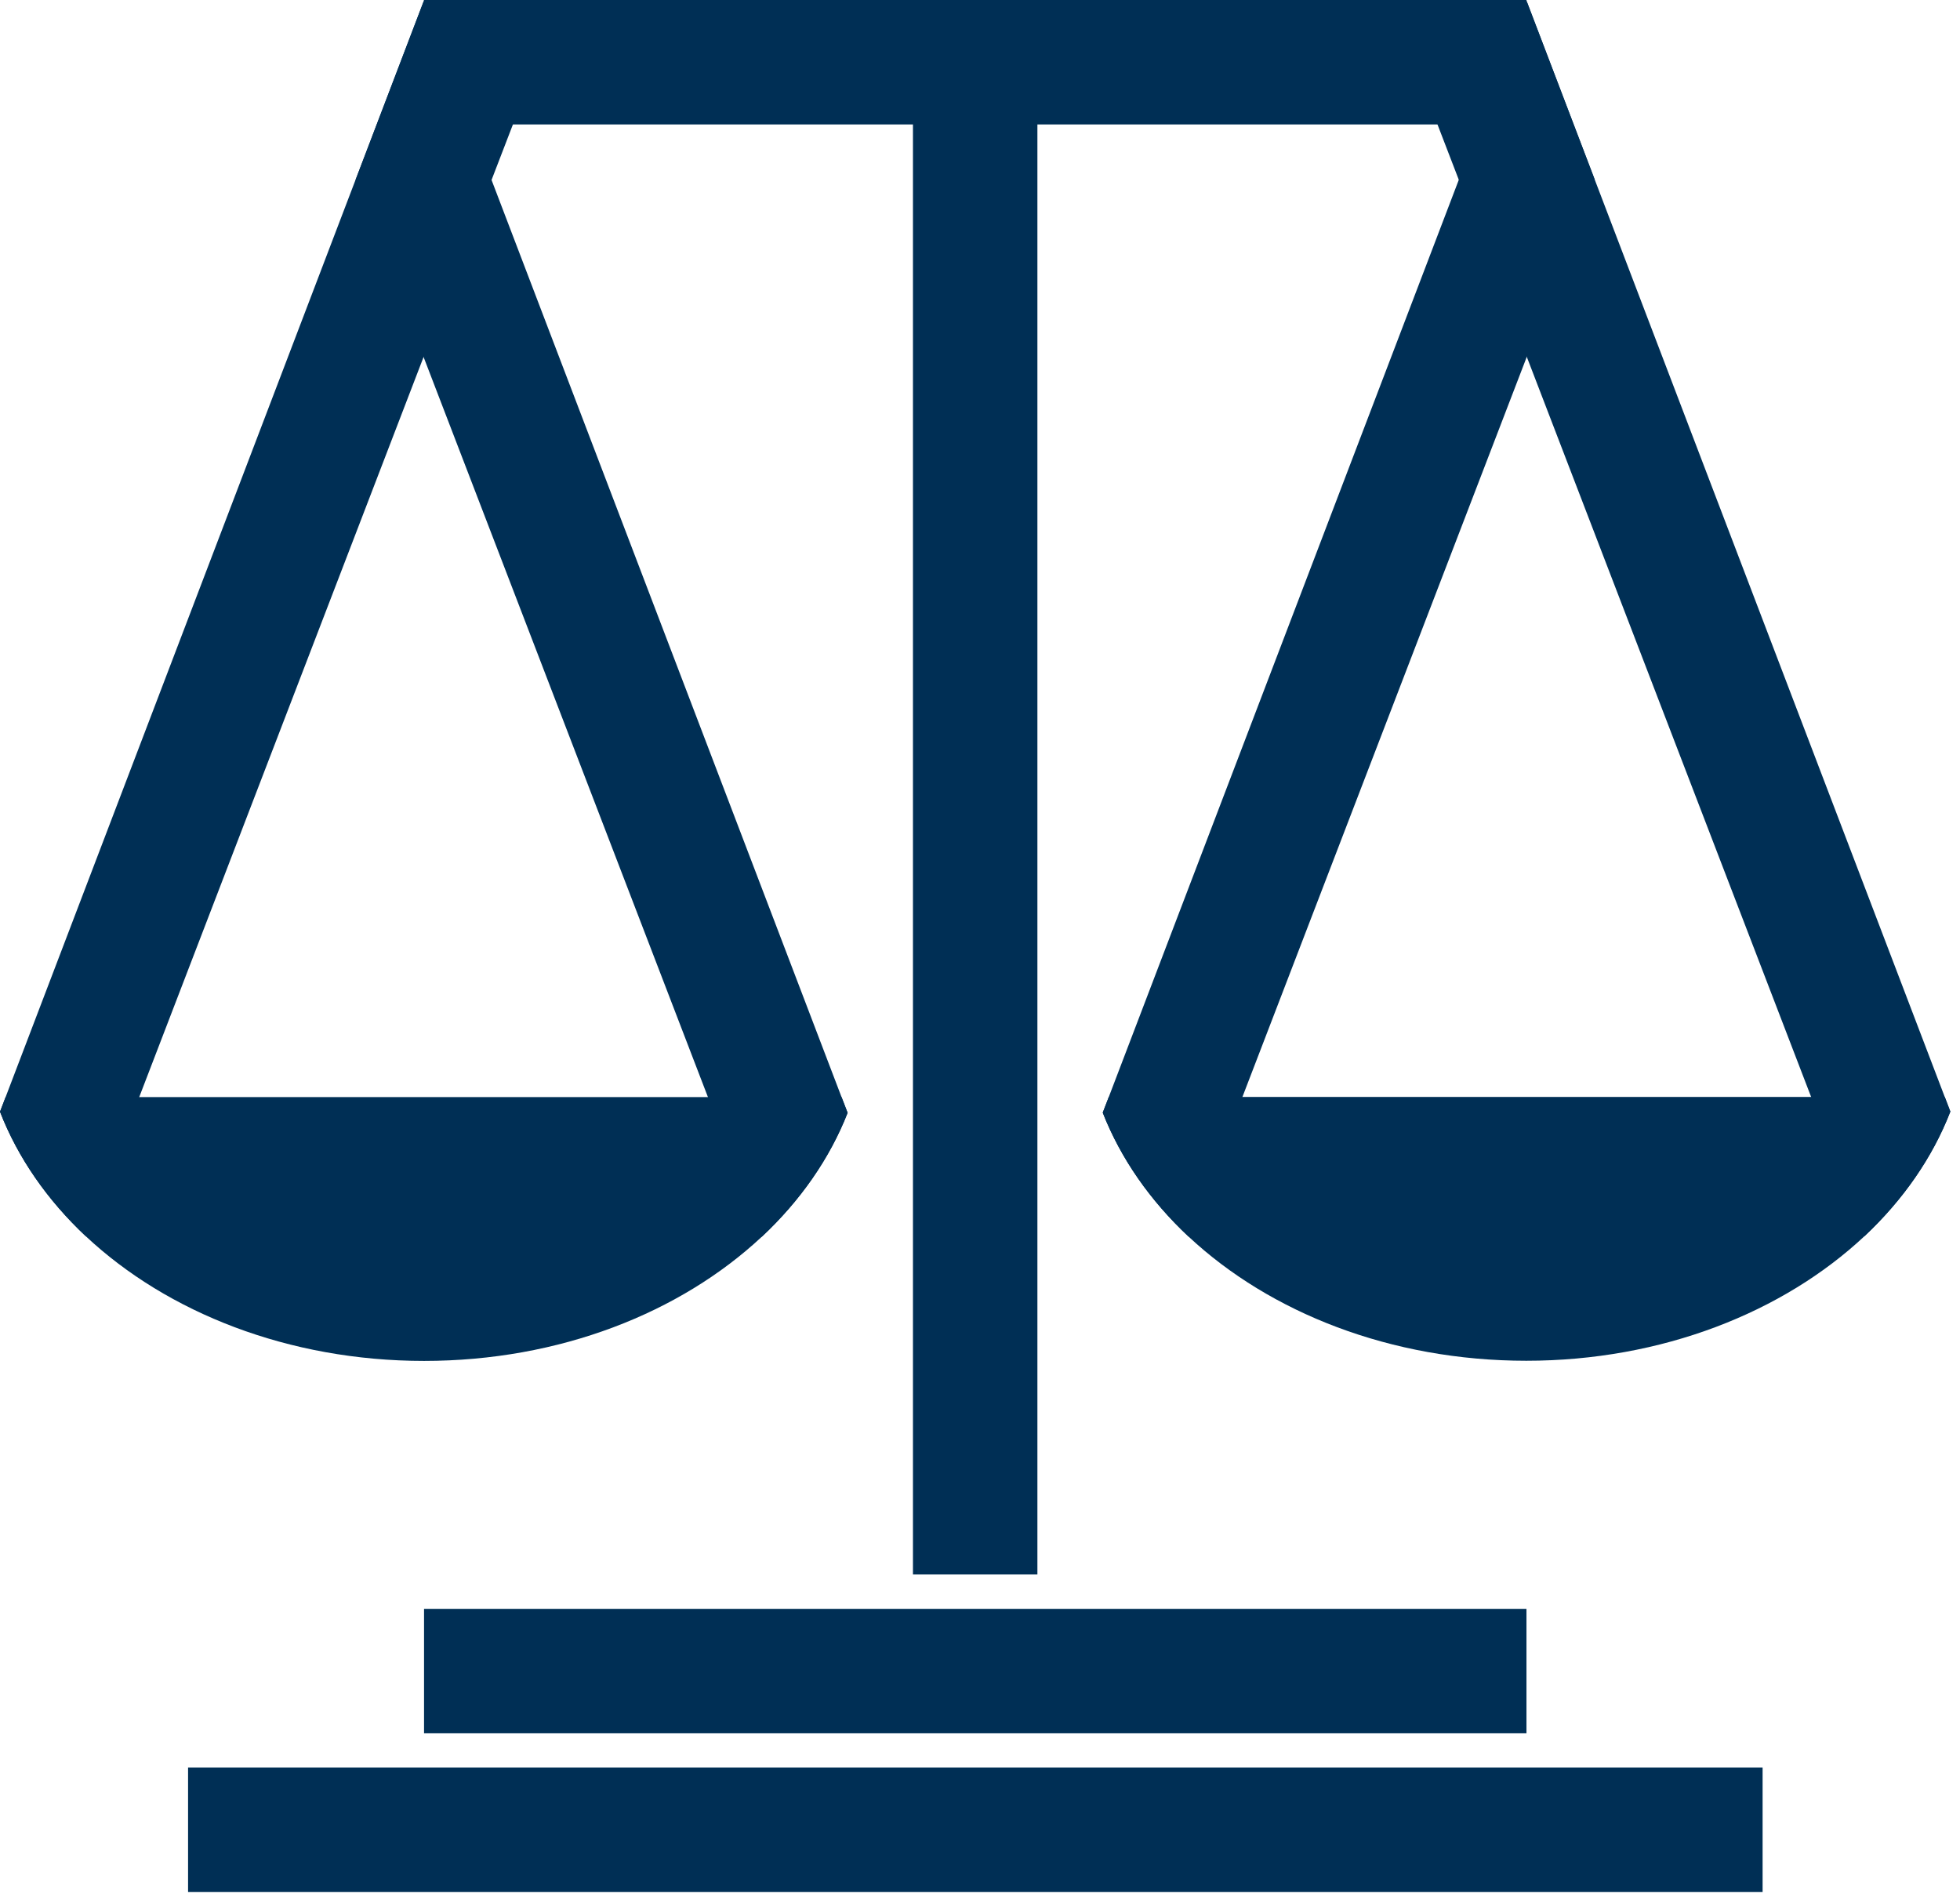
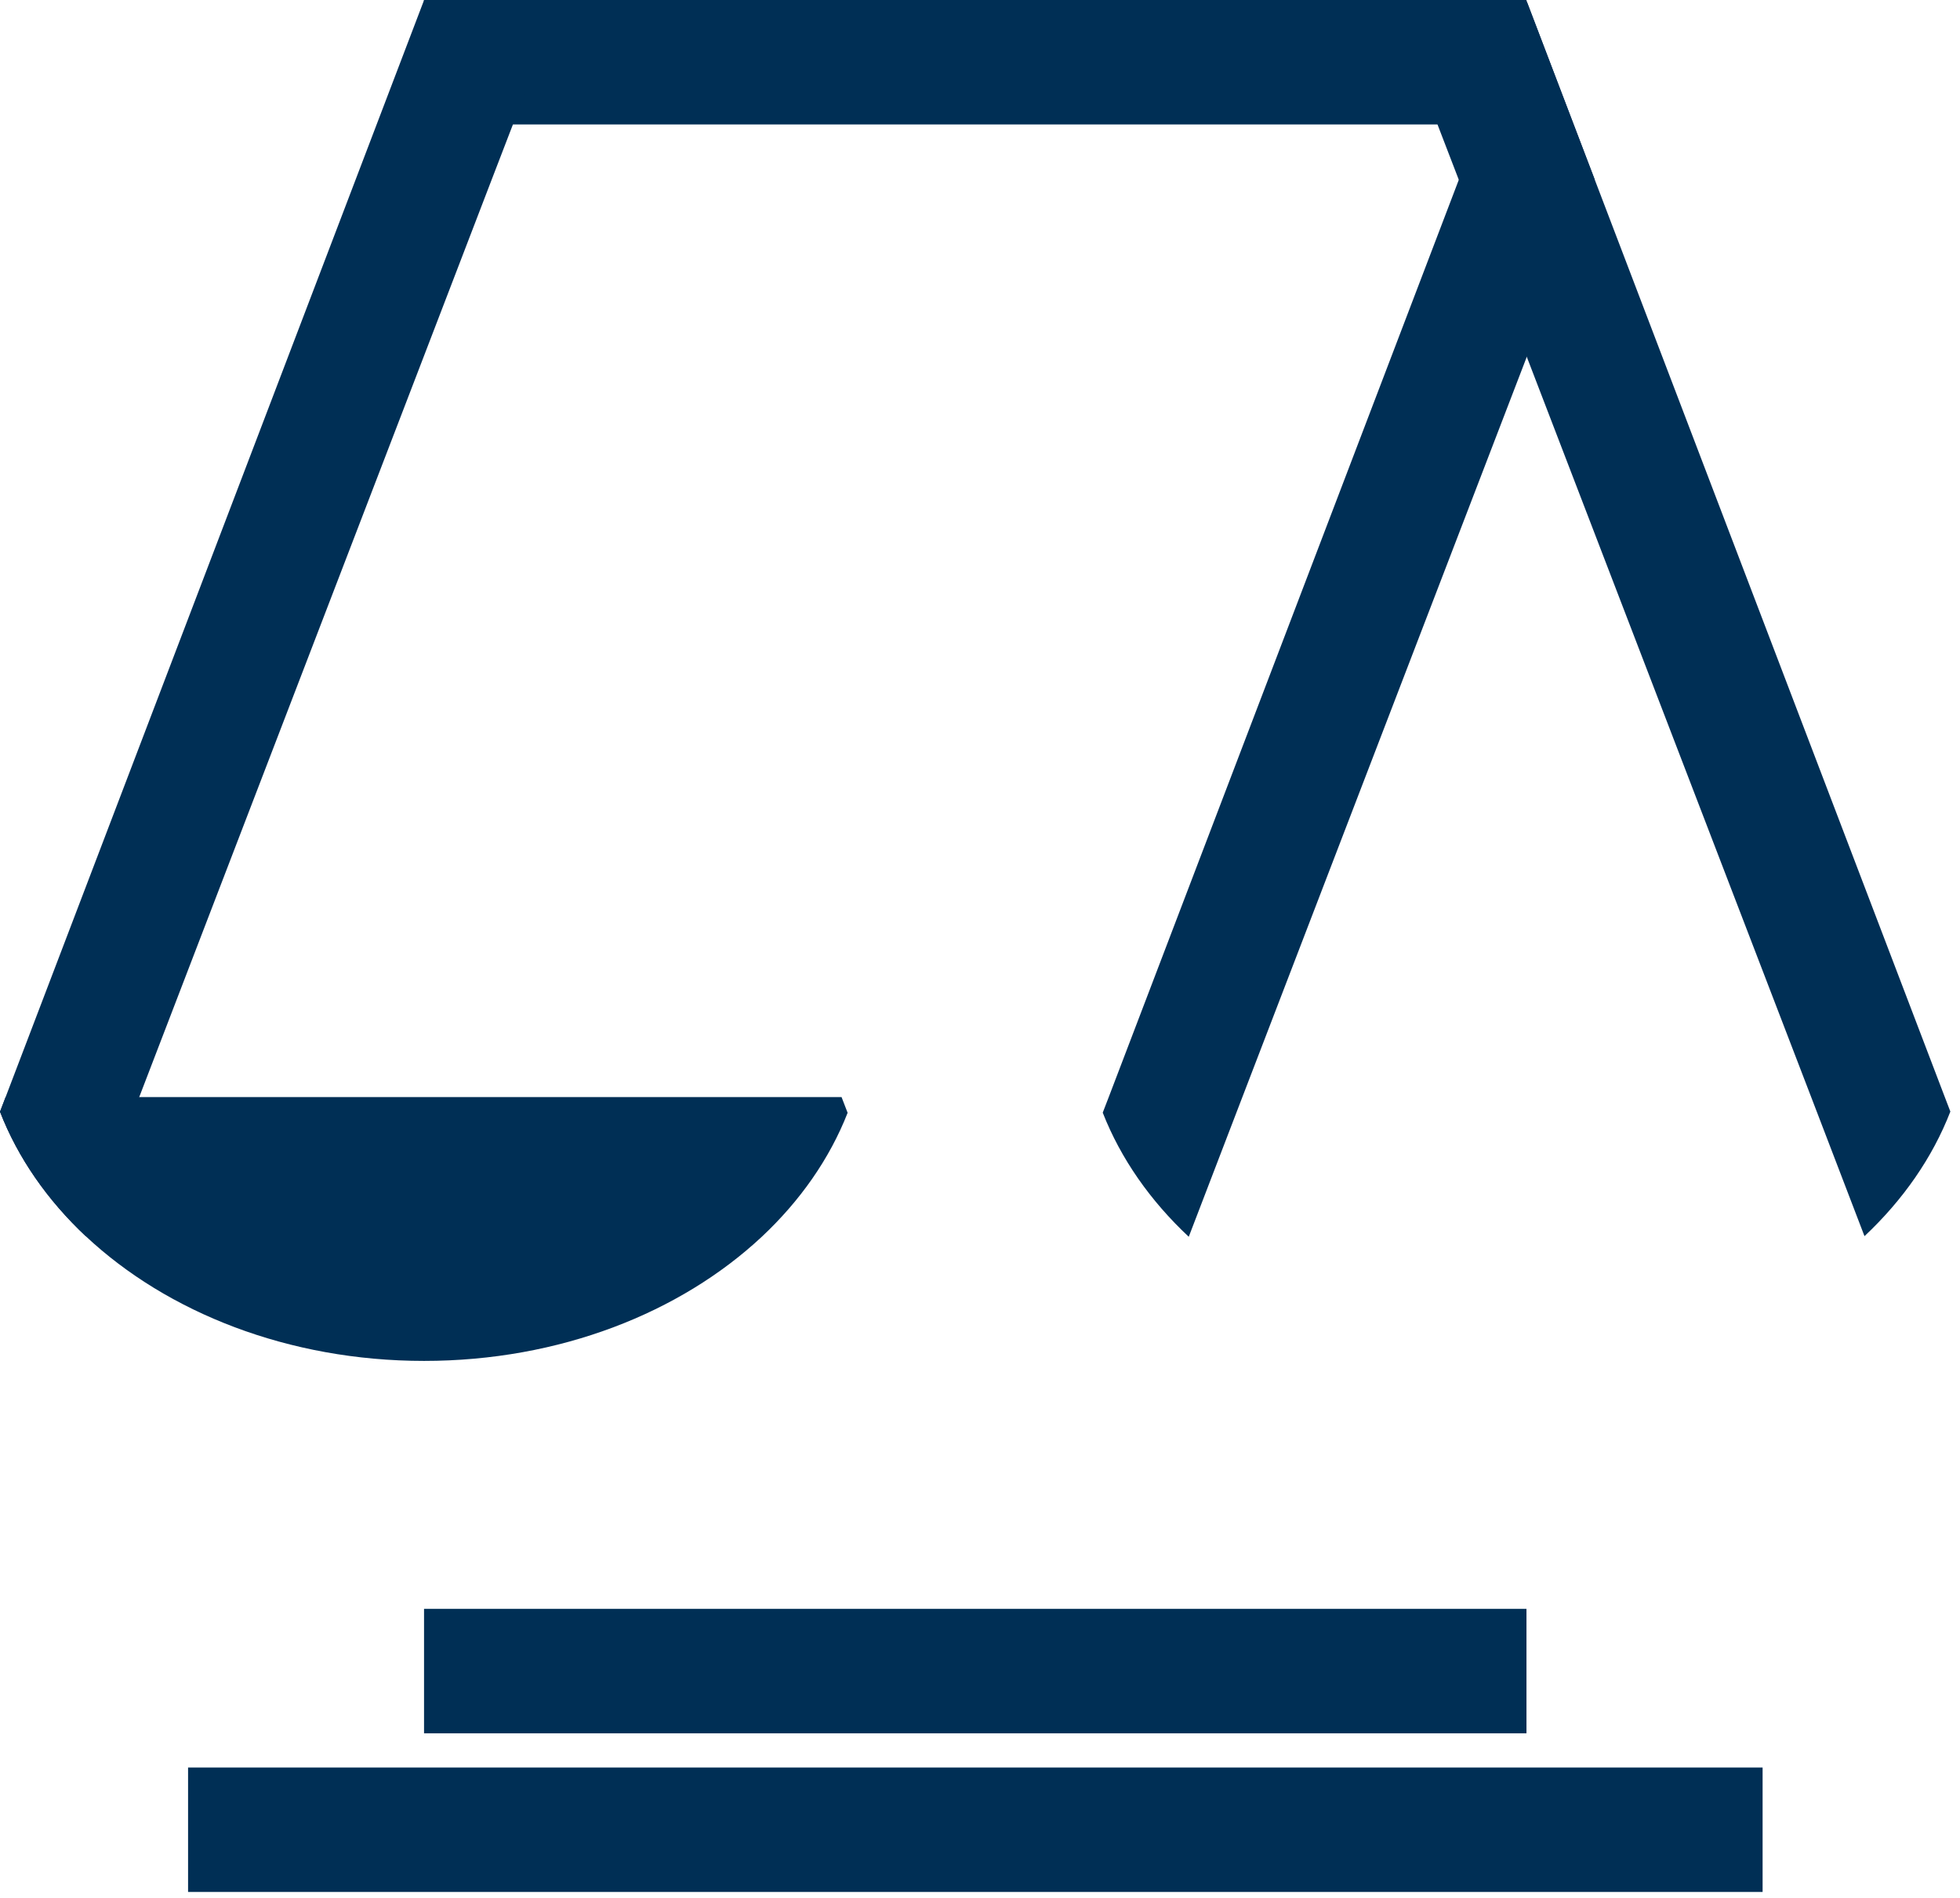
<svg xmlns="http://www.w3.org/2000/svg" width="126" height="122" viewBox="0 0 126 122" fill="none">
-   <path d="M66.69 0H58.69V101.22H66.69V0Z" fill="#002F55" />
+   <path d="M66.69 0V101.22H66.69V0Z" fill="#002F55" />
  <path d="M98.13 0H27.26V8H98.13V0Z" fill="#002F55" />
  <path d="M98.13 103.43H27.26V111.43H98.13V103.43Z" fill="#002F55" />
  <path d="M113.31 113.63H12.09V121.63H113.31V113.63Z" fill="#002F55" />
  <path d="M125.38 71.46C124.23 74.43 122.33 77.15 119.86 79.47L116.43 70.52L98.15 22.94L93.78 11.56L92.41 8L90.88 4.02L98.12 0L98.15 0.09L102.52 11.55L125.02 70.52L125.38 71.46Z" fill="#002F55" />
  <path d="M102.52 11.55L98.15 22.94L79.87 70.52L76.42 79.51C73.95 77.2 72.05 74.49 70.89 71.53L71.28 70.52L93.78 11.56L95.14 8L98.12 0.18L98.15 0.1L102.52 11.55Z" fill="#002F55" />
-   <path d="M125.38 71.46C124.23 74.43 122.33 77.15 119.86 79.47C114.63 84.37 106.83 87.48 98.12 87.48C89.41 87.48 81.65 84.39 76.42 79.51C73.95 77.2 72.05 74.49 70.89 71.53L71.28 70.52H125.02L125.38 71.46Z" fill="#002F55" />
  <path d="M0 71.47C1.15 74.44 3.05 77.16 5.52 79.48L8.95 70.53L27.23 22.95L31.6 11.57L32.97 8.01L34.5 4.03L27.26 0L27.23 0.09L22.86 11.55L0.36 70.53L0 71.47Z" fill="#002F55" />
-   <path d="M22.86 11.56L27.23 22.95L45.51 70.53L48.96 79.52C51.43 77.21 53.33 74.5 54.49 71.54L54.1 70.53L31.6 11.57L30.24 8.01L27.26 0.19L27.23 0.11L22.86 11.56Z" fill="#002F55" />
  <path d="M0 71.47C1.15 74.44 3.05 77.16 5.52 79.48C10.75 84.38 18.55 87.49 27.26 87.49C35.97 87.49 43.73 84.4 48.96 79.52C51.43 77.21 53.33 74.5 54.49 71.54L54.1 70.53H0.36L0 71.47Z" fill="#002F55" />
</svg>